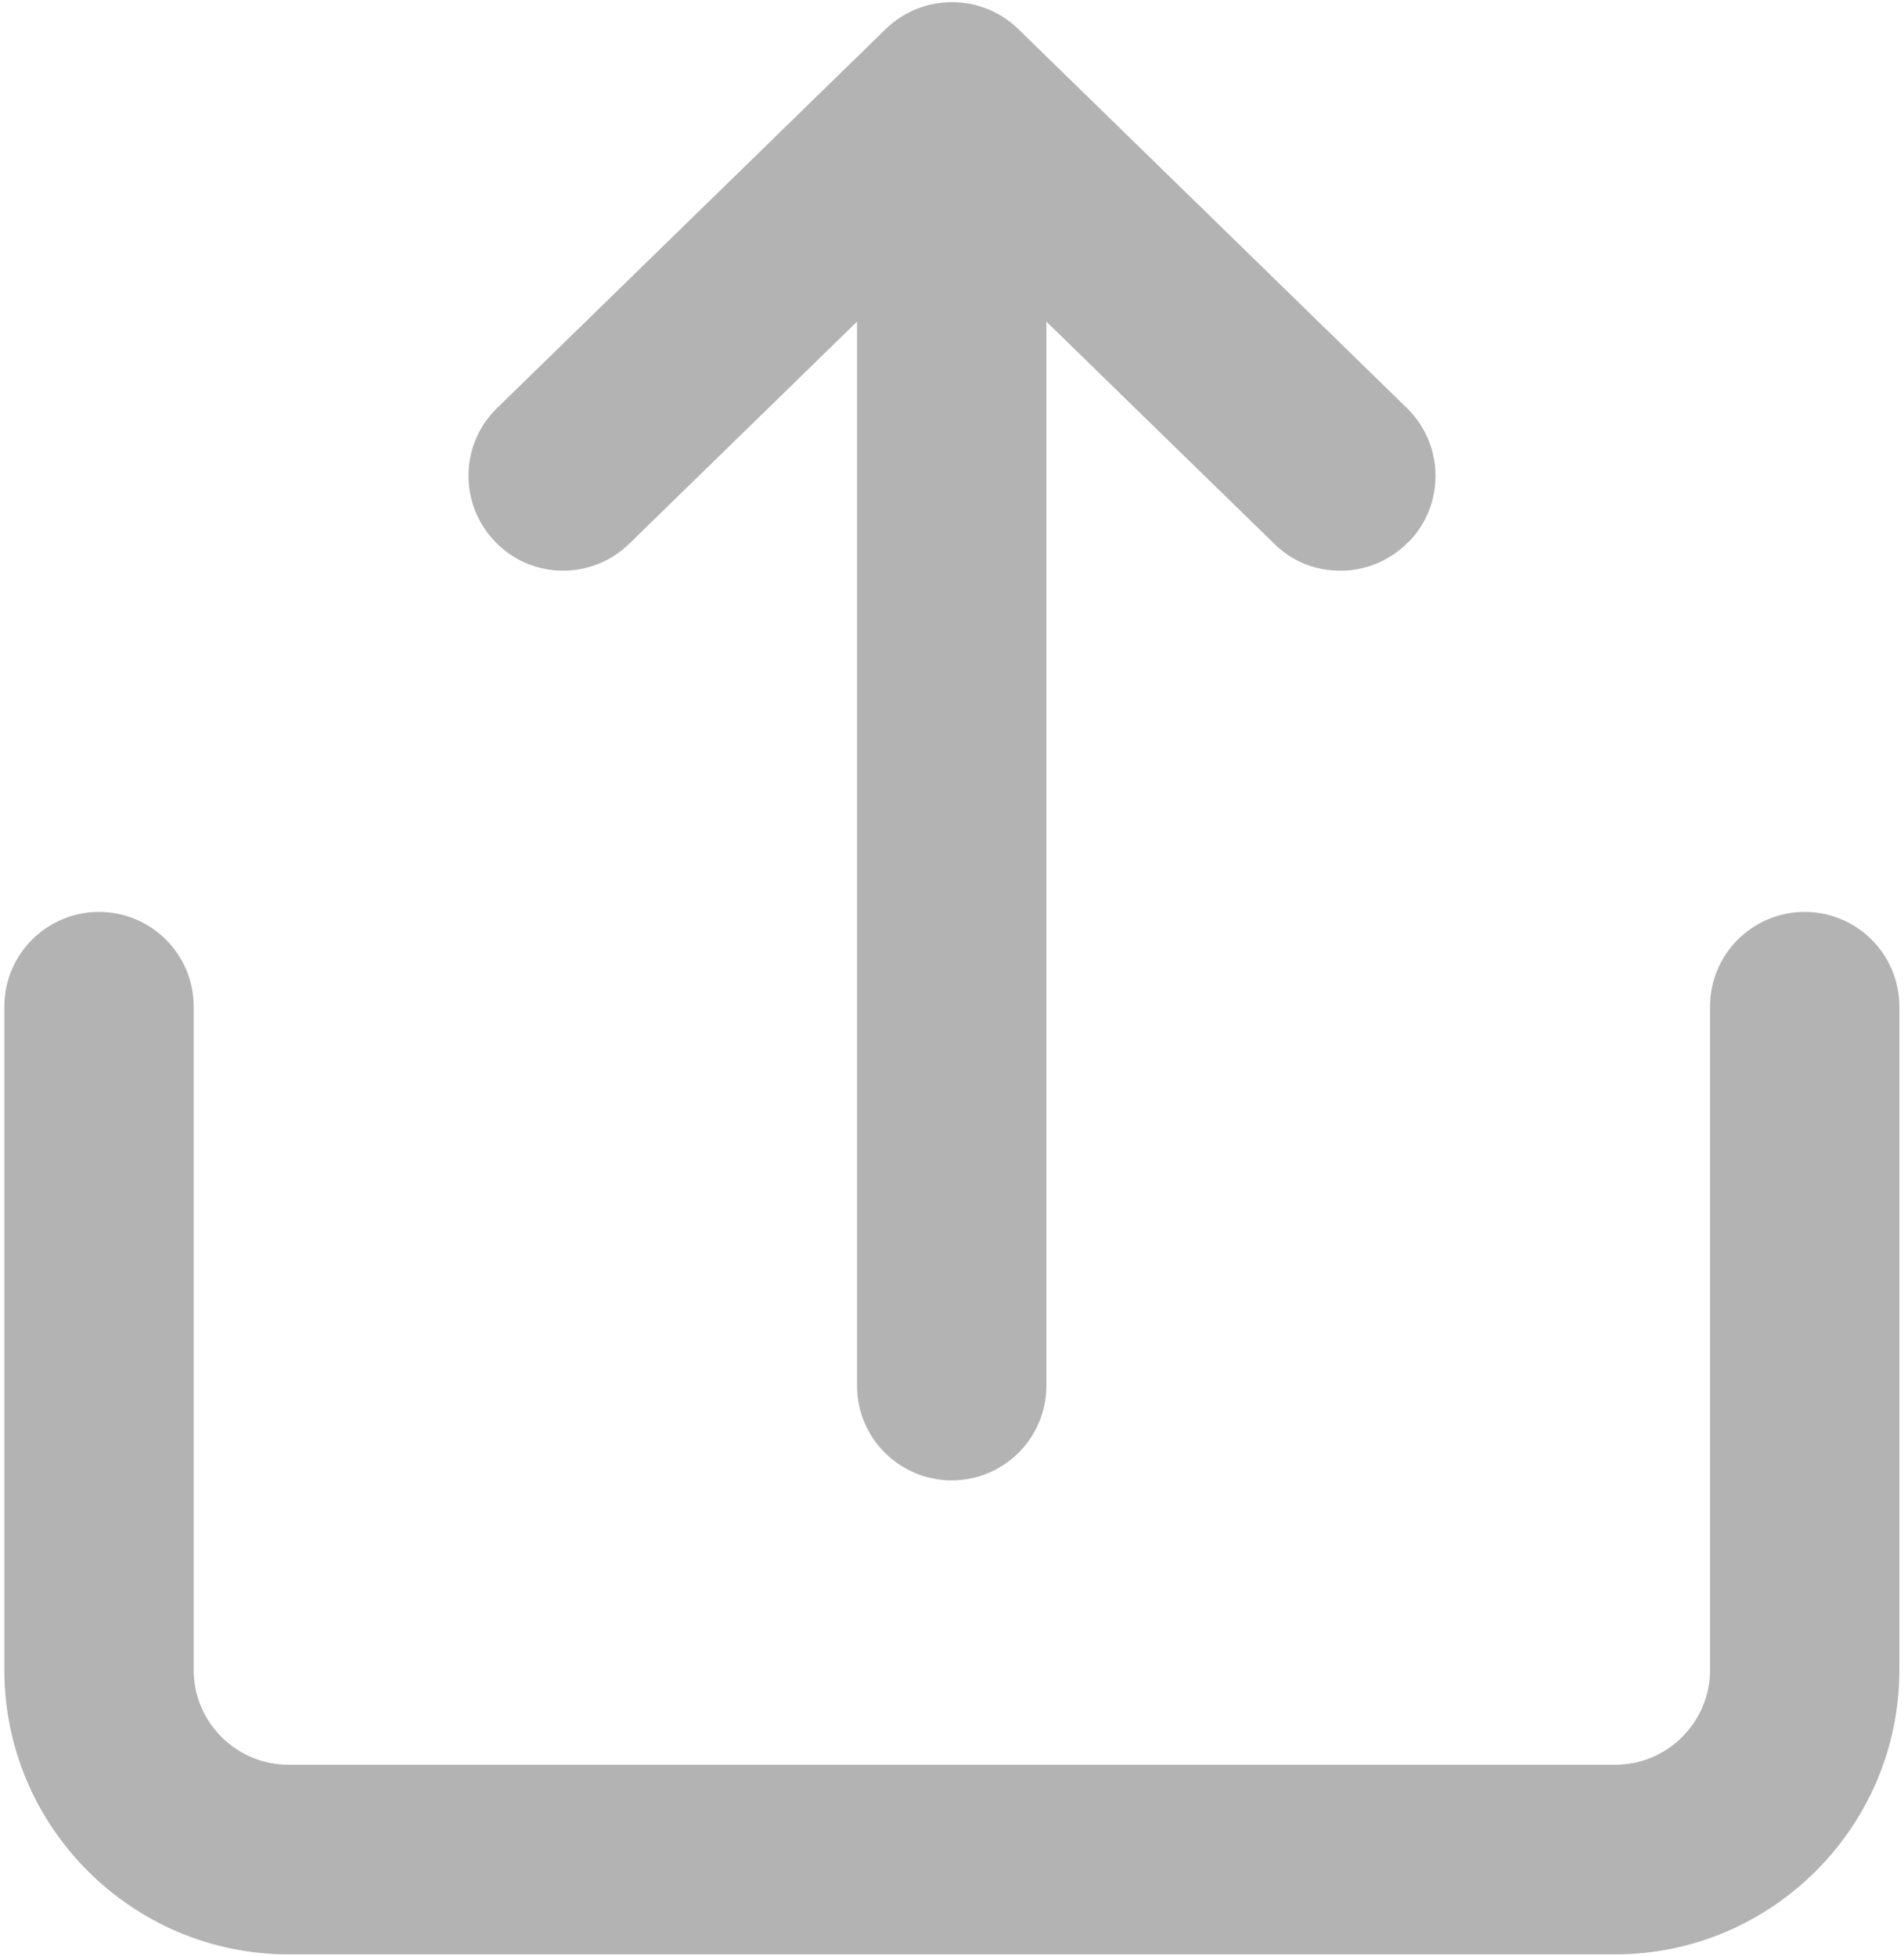
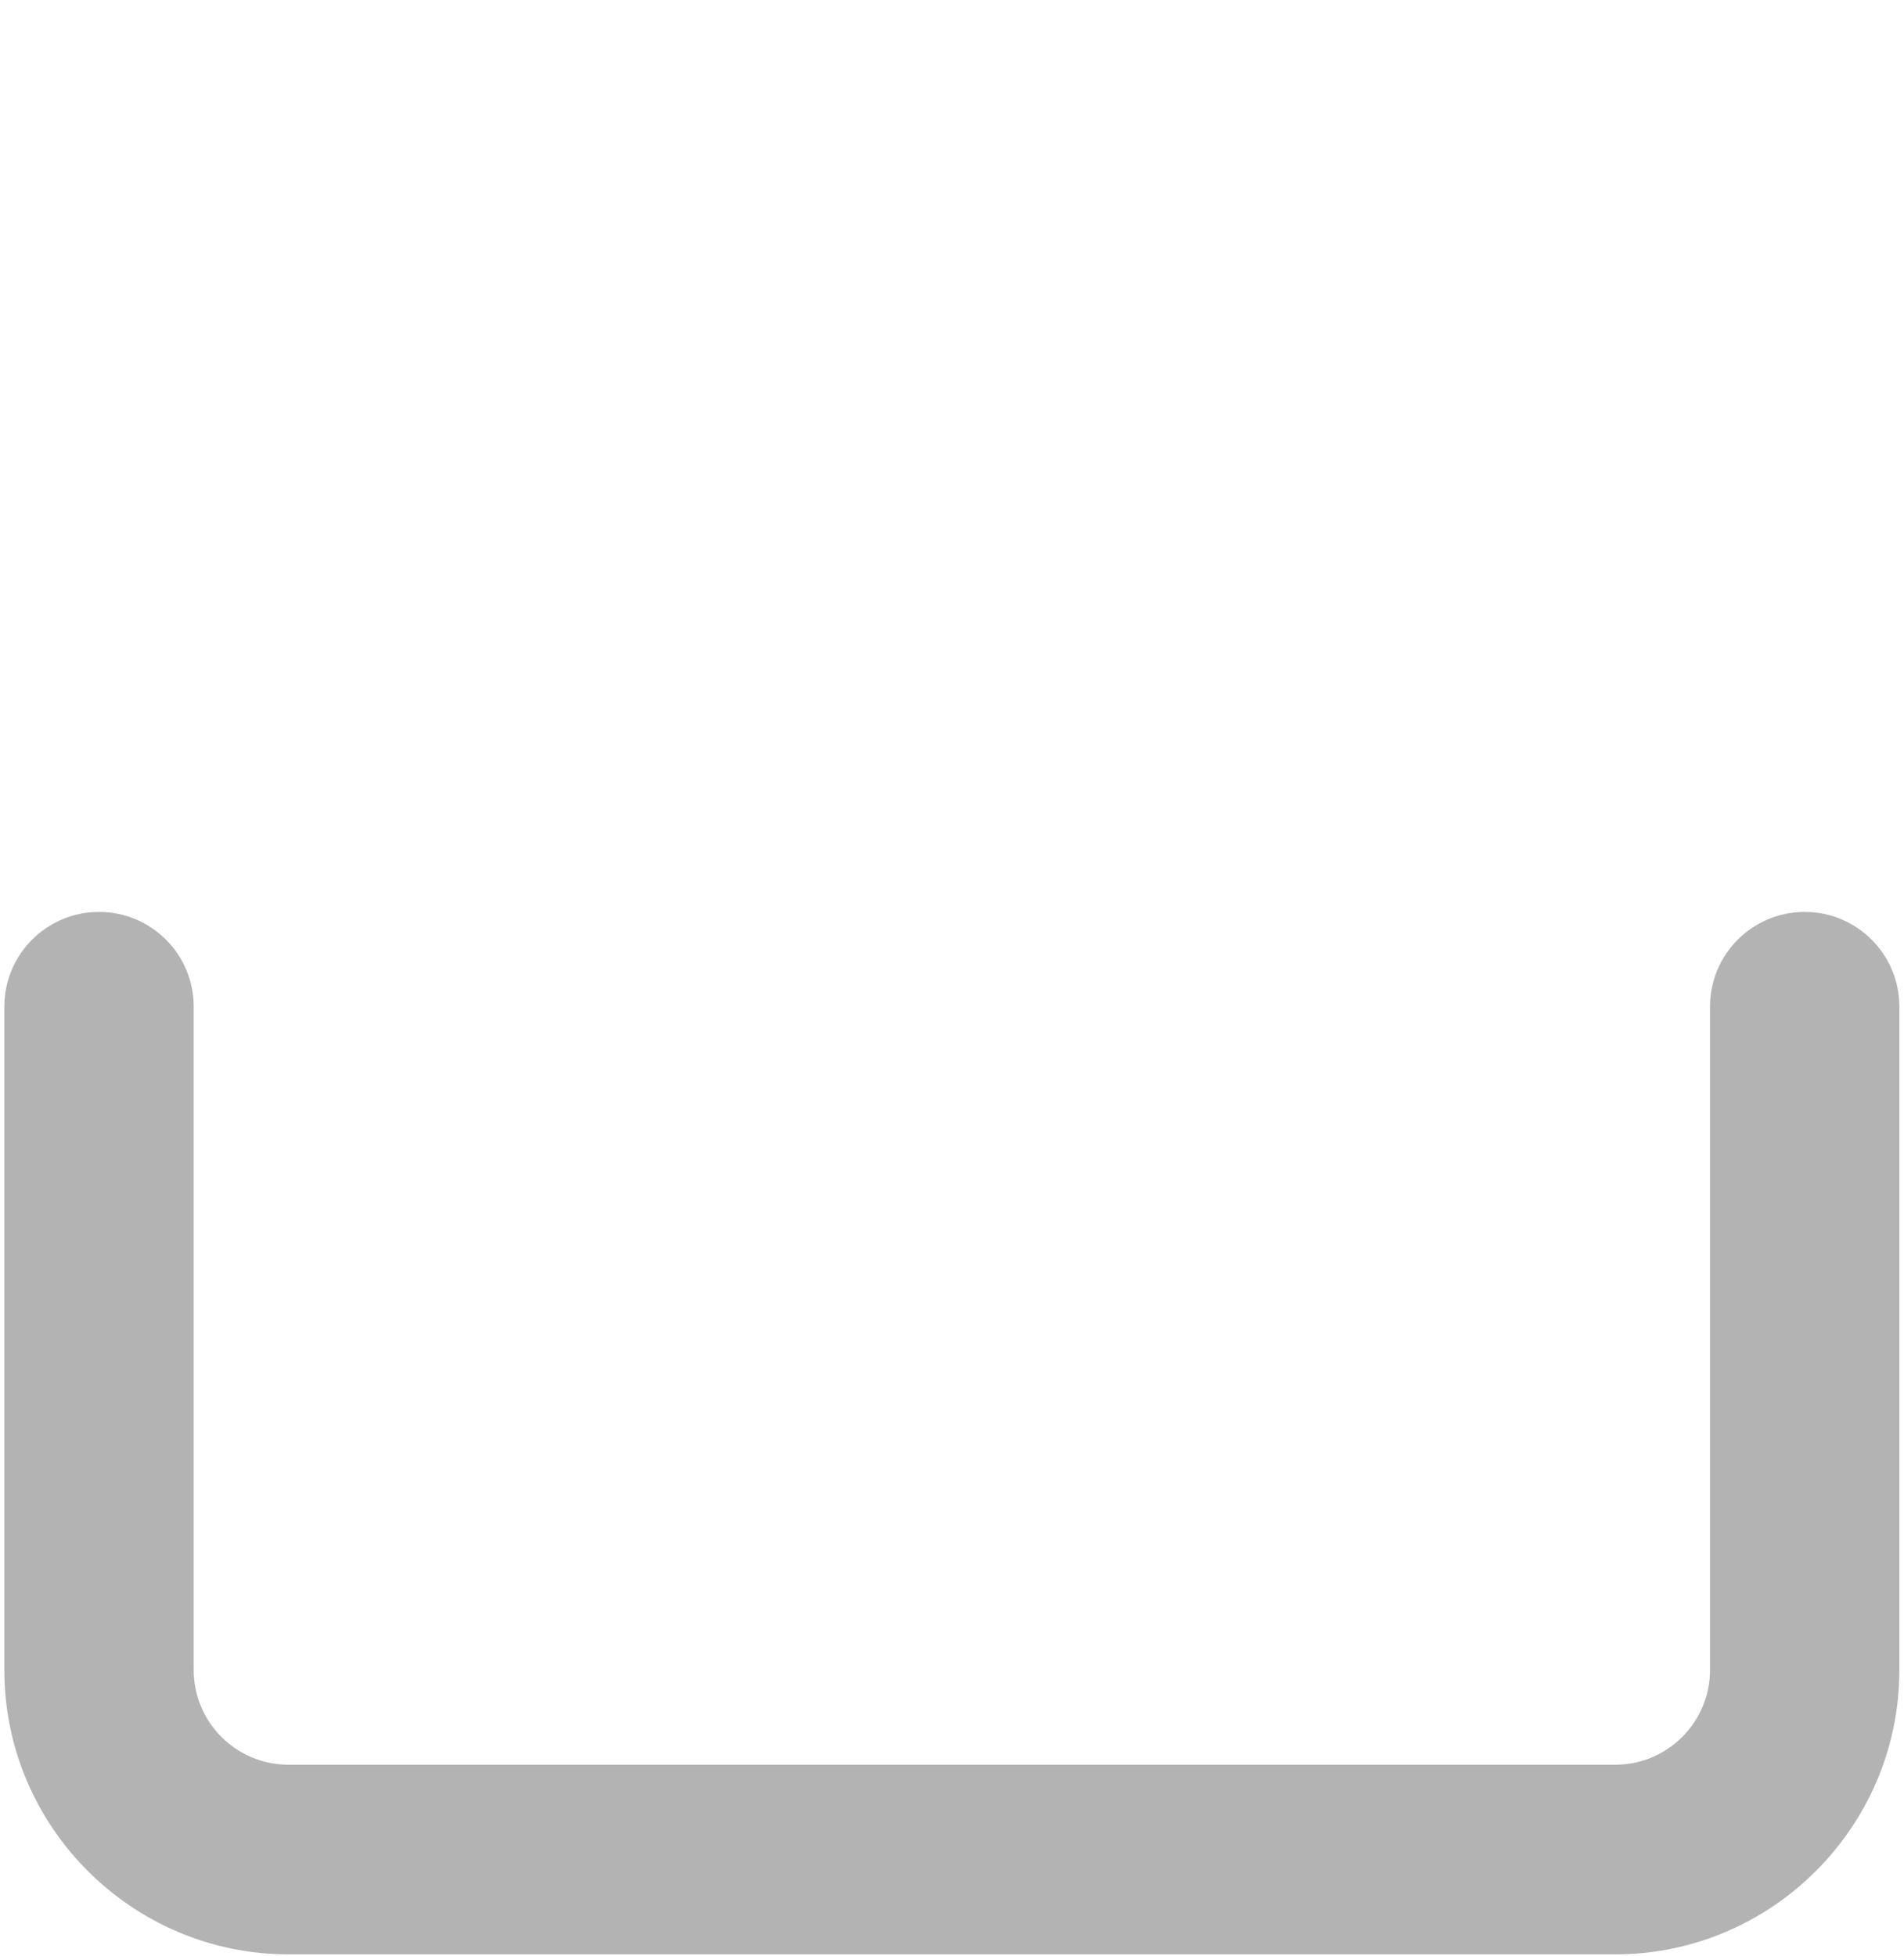
<svg xmlns="http://www.w3.org/2000/svg" width="146" height="150" viewBox="0 0 146 150" fill="none">
  <g clip-path="url(#clip0_916_720)">
    <path d="M123.865 149.847H22.135C10.122 149.847 0.333 140.058 0.333 128.045V77.18C0.333 73.169 3.581 69.92 7.593 69.92C11.605 69.92 14.853 73.169 14.853 77.18V128.045C14.853 132.057 18.123 135.305 22.113 135.305H123.865C127.876 135.305 131.125 132.035 131.125 128.045V77.18C131.125 73.169 134.374 69.92 138.385 69.92C142.397 69.92 145.645 73.169 145.645 77.18V128.045C145.645 140.058 135.856 149.847 123.843 149.847H123.865Z" fill="black" fill-opacity="0.3" />
-     <path d="M107.993 41.555C106.576 43.016 104.679 43.757 102.782 43.757C100.885 43.757 99.119 43.081 97.702 41.686L80.238 24.659V106.243C80.238 110.254 76.99 113.503 72.978 113.503C68.966 113.503 65.718 110.254 65.718 106.243V24.659L48.254 41.686C45.376 44.499 40.776 44.433 37.985 41.555C35.195 38.677 35.238 34.077 38.116 31.286L67.92 2.224C70.754 -0.523 75.246 -0.523 78.08 2.224L107.884 31.286C110.762 34.099 110.805 38.699 108.015 41.555H107.993Z" fill="black" fill-opacity="0.3" />
  </g>
  <defs>
    <clipPath id="clip0_916_720">
      <rect width="145.64" height="150" fill="white" transform="translate(0.18)" />
    </clipPath>
  </defs>
</svg>